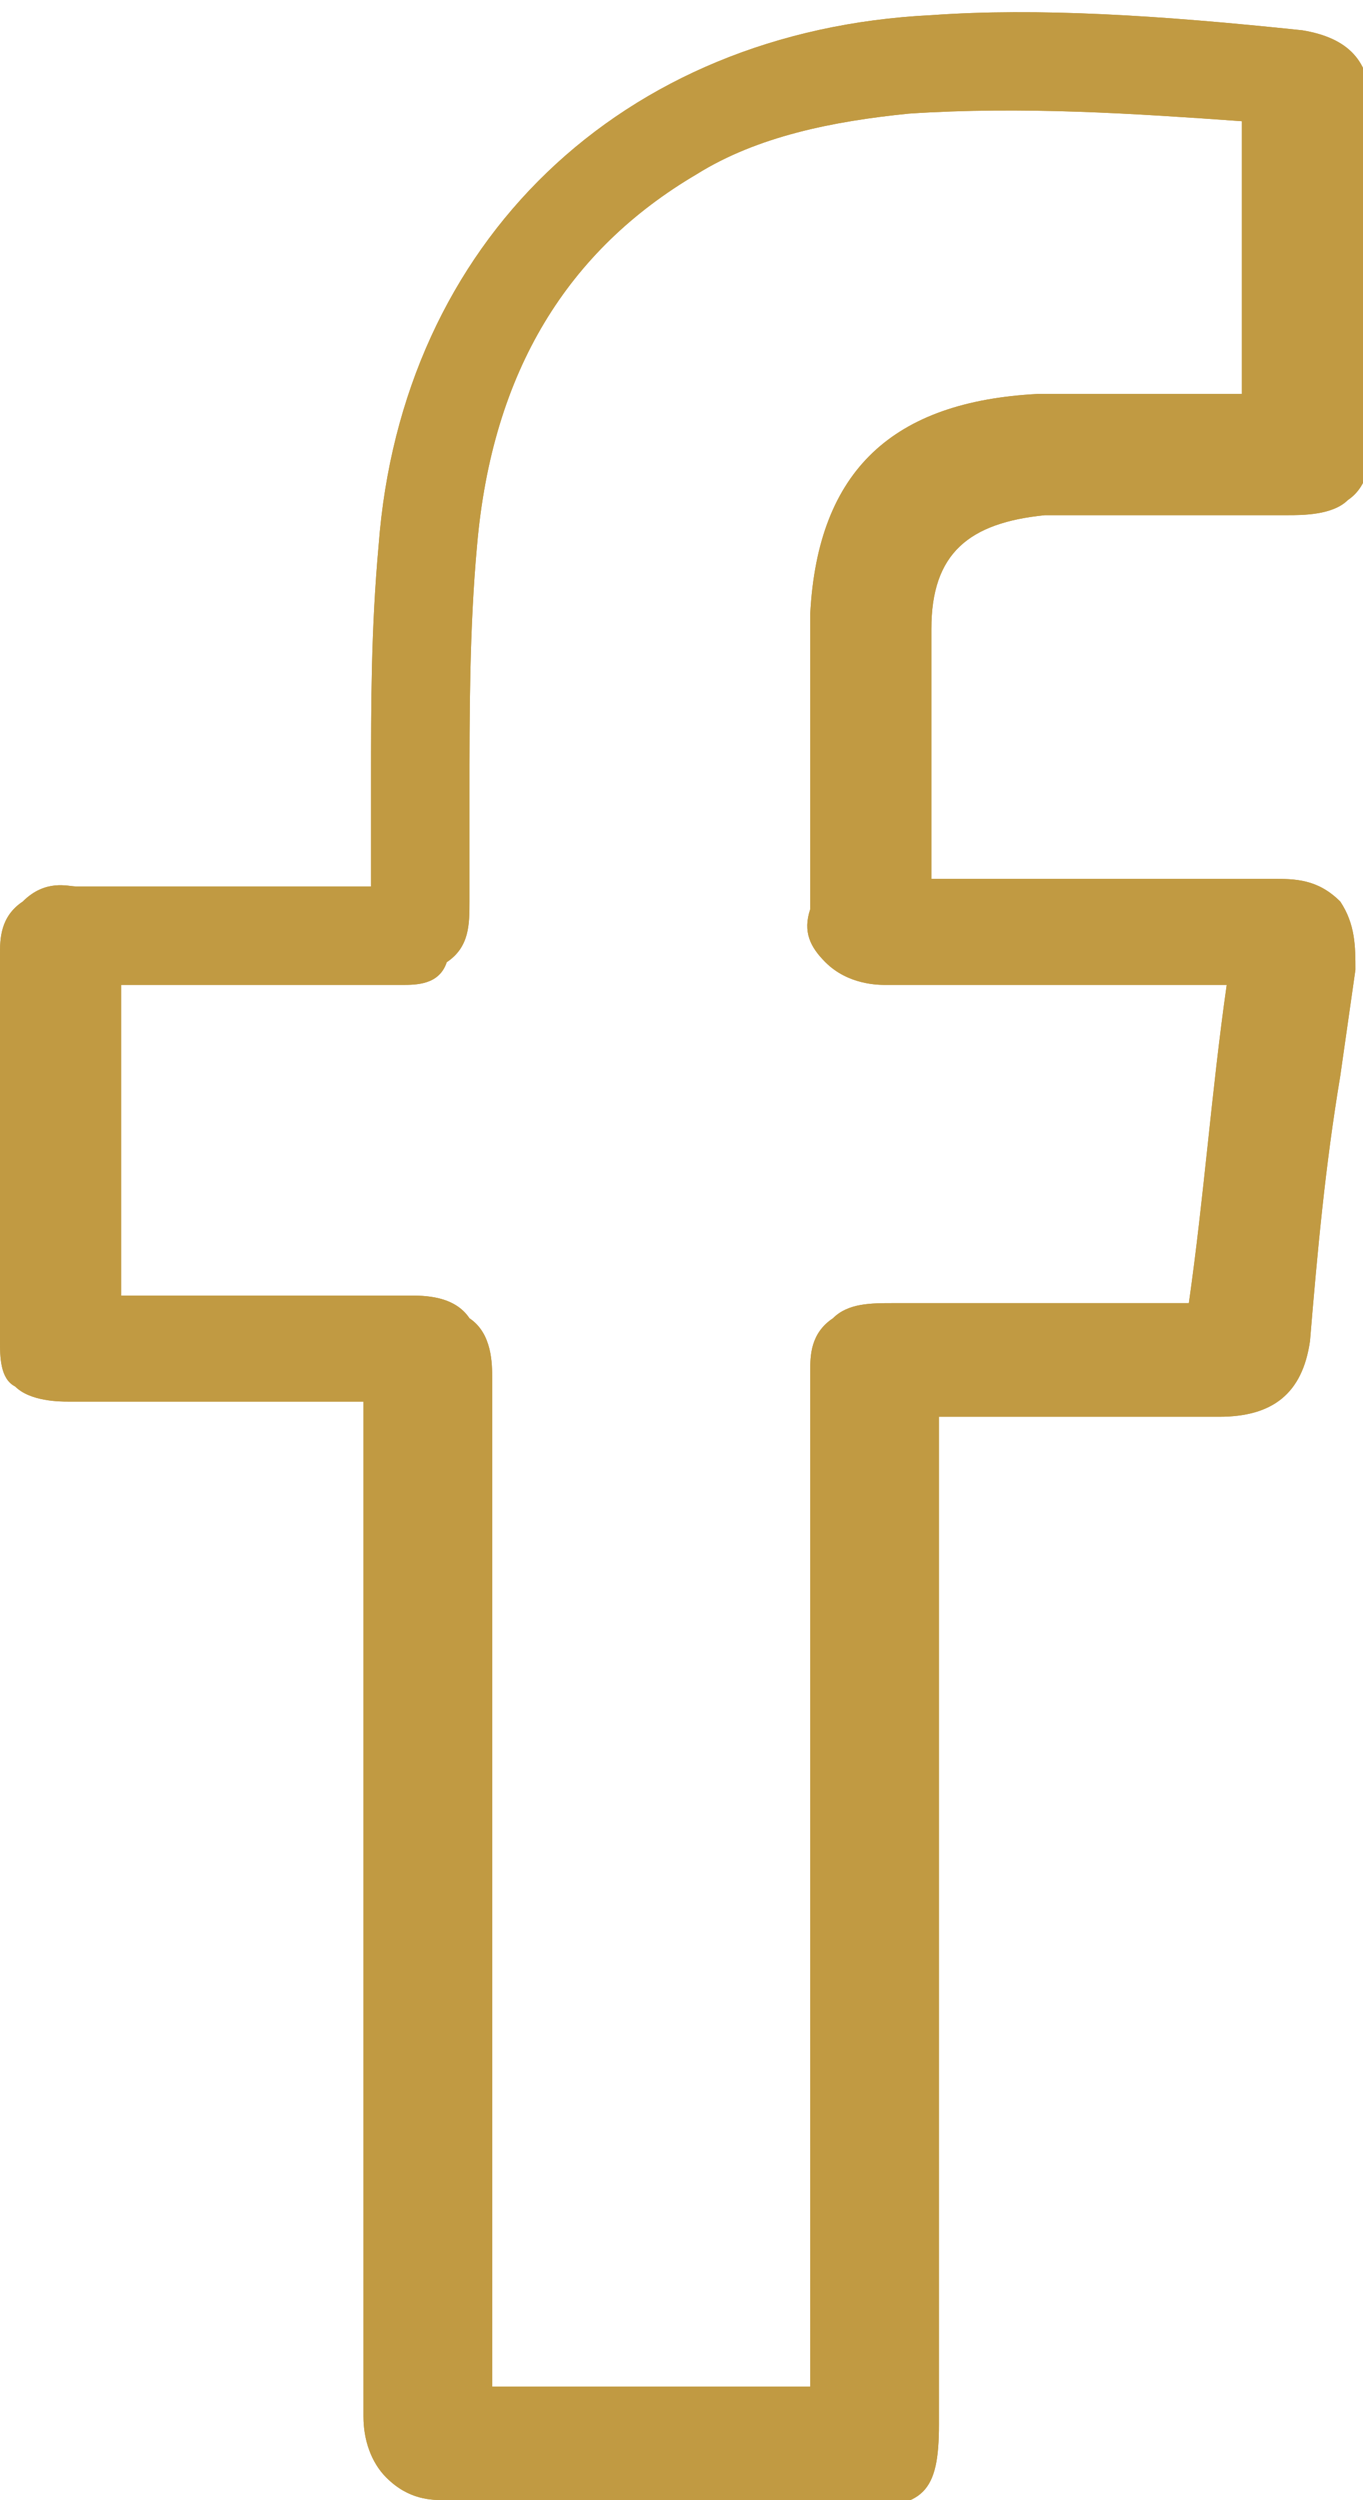
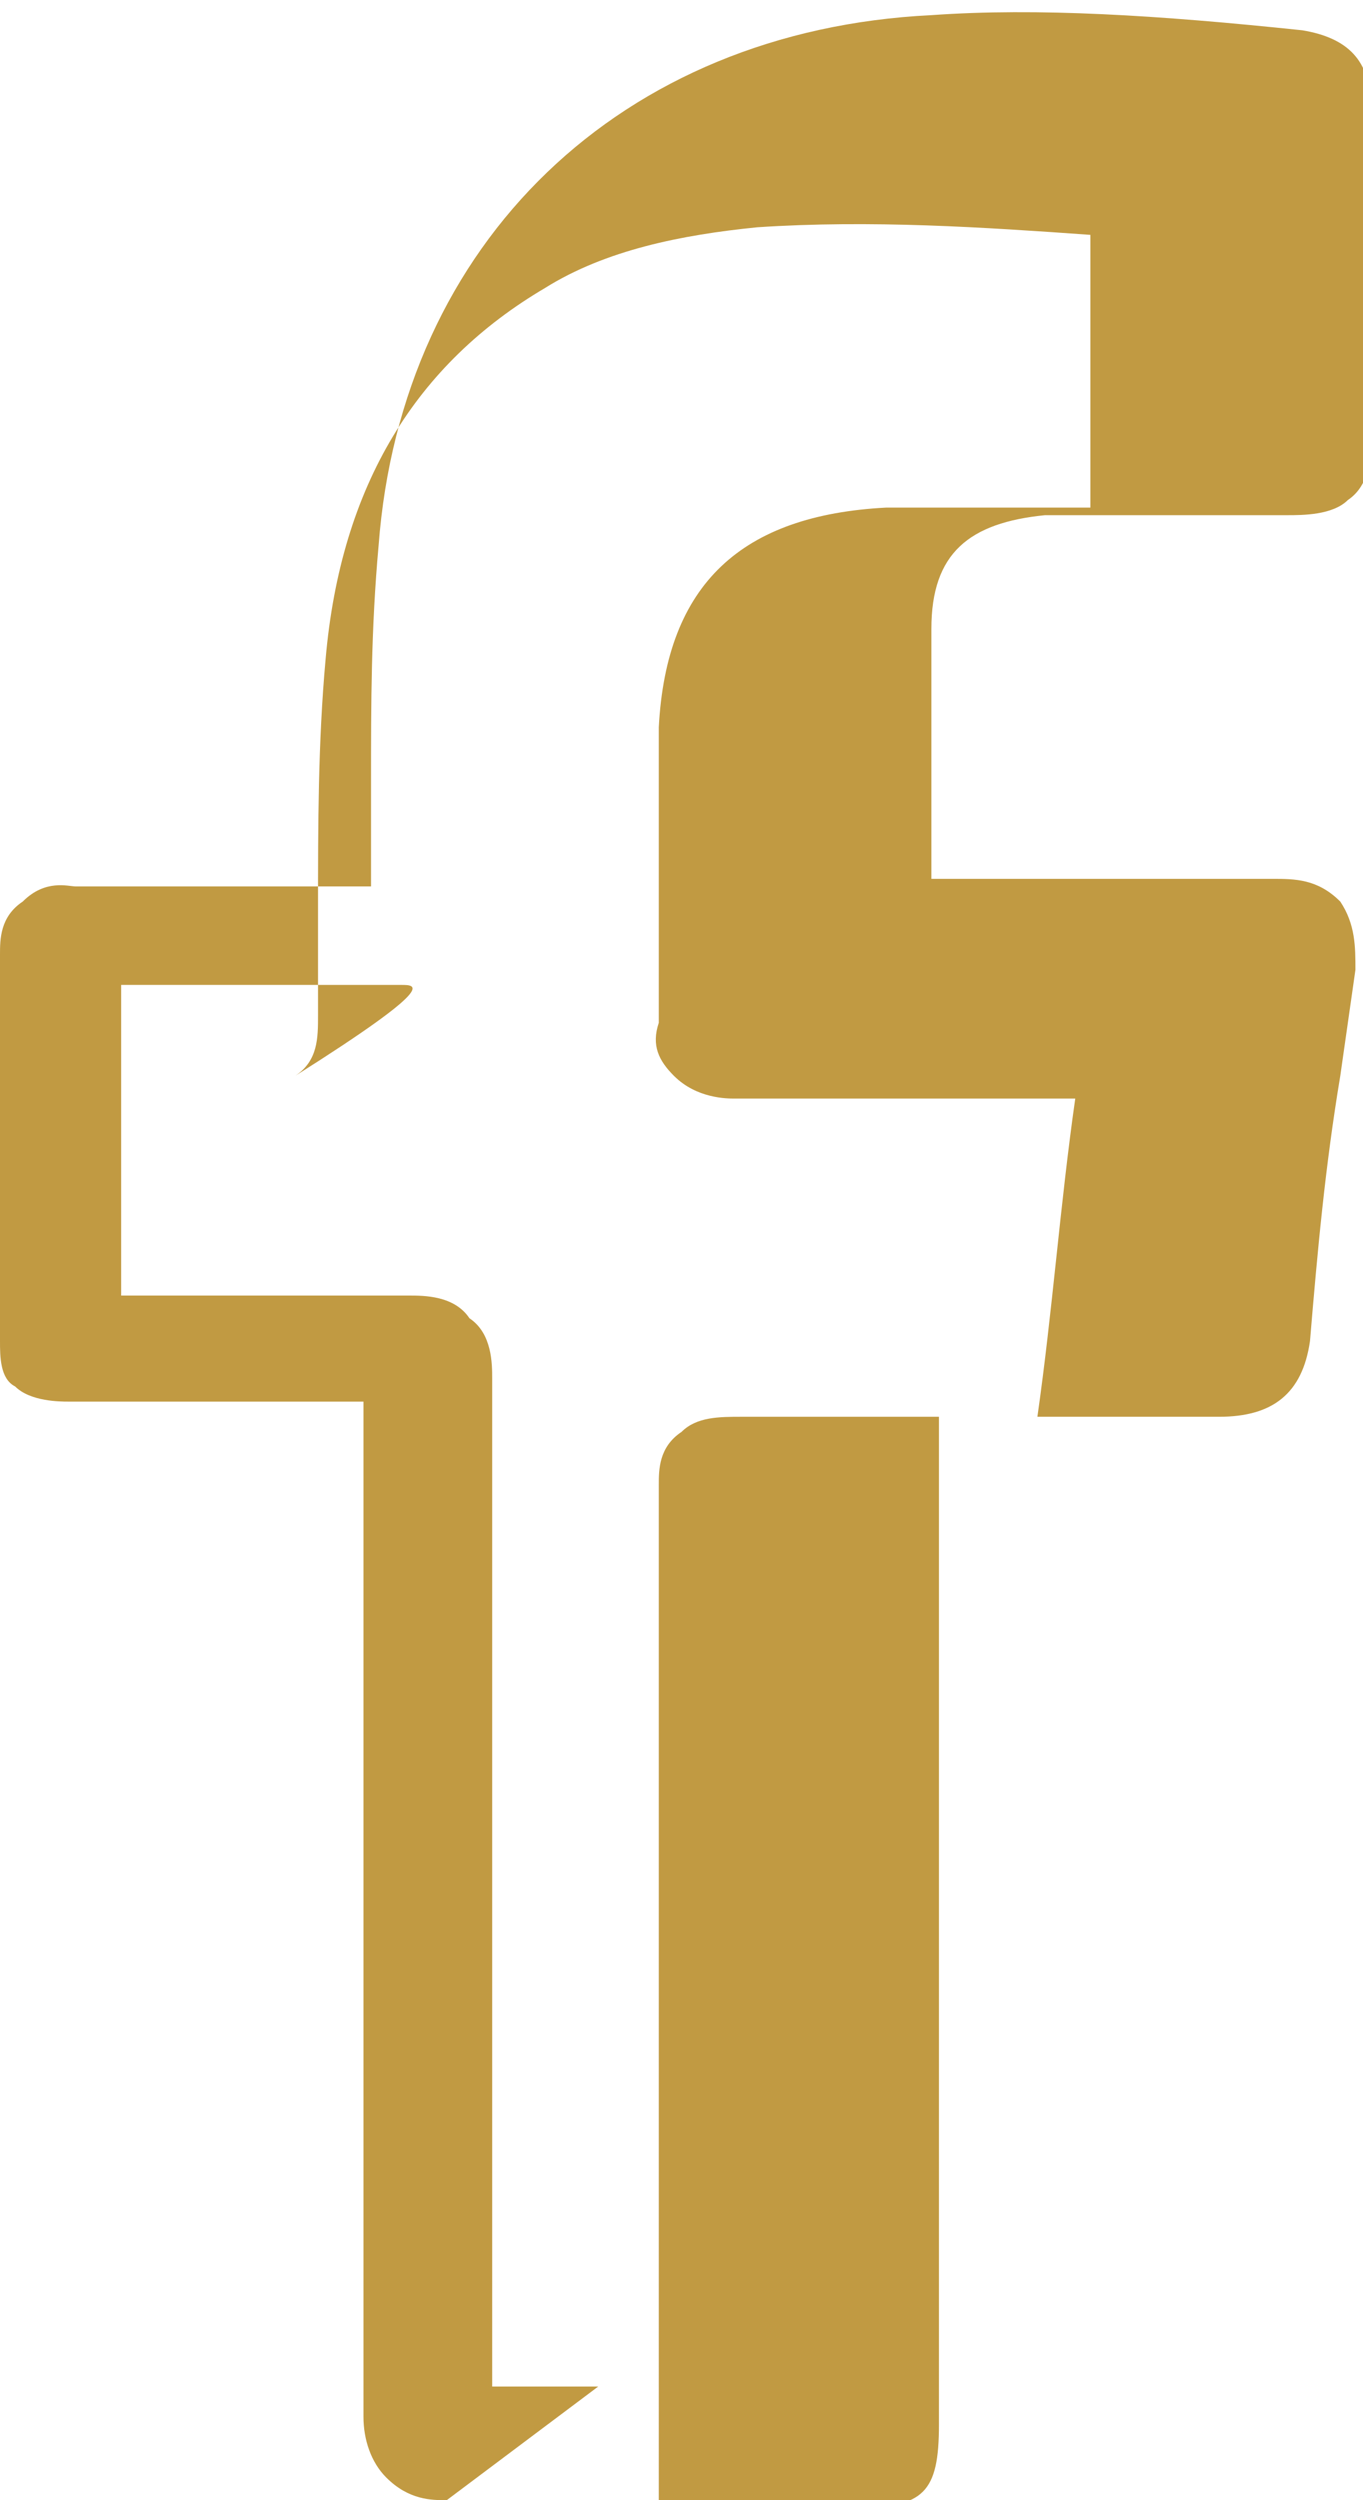
<svg xmlns="http://www.w3.org/2000/svg" version="1.1" id="Ebene_1" x="0px" y="0px" width="18px" height="33px" viewBox="0 0 18 33" style="enable-background:new 0 0 18 33;" xml:space="preserve">
  <style type="text/css">
	.st0{fill:#C19A42;}
</style>
  <g>
    <g>
-       <path class="st0" d="M5.9,33c-0.2,0-0.5,0-0.8-0.3c-0.2-0.2-0.3-0.5-0.3-0.8c0-4.4,0-8.8,0-13.3l0-0.1l-0.9,0c-1,0-2,0-3,0    c-0.1,0-0.5,0-0.7-0.2C0,18.2,0,17.9,0,17.7c0-1.7,0-3.4,0-5.1c0-0.2,0-0.5,0.3-0.7c0.3-0.3,0.6-0.2,0.7-0.2c0.6,0,1.2,0,1.8,0    c0.7,0,1.4,0,2.1,0c0-0.5,0-1,0-1.4c0-1,0-2,0.1-3.1c0.3-4,3.2-6.8,7.3-7c1.4-0.1,3,0,4.9,0.2c0.6,0.1,0.9,0.4,0.9,1    c0,1.5,0,3,0,4.5c0,0.1,0,0.5-0.3,0.7c-0.2,0.2-0.6,0.2-0.8,0.2c-0.6,0-1.3,0-1.9,0l-0.7,0c-0.2,0-0.4,0-0.6,0    c-1,0.1-1.5,0.5-1.5,1.5c0,0.6,0,1.3,0,1.9c0,0.5,0,0.9,0,1.4c1.4,0,2.8,0,4.1,0h0.4c0.3,0,0.6,0,0.9,0.3c0.2,0.3,0.2,0.6,0.2,0.9    l-0.2,1.4c-0.2,1.2-0.3,2.3-0.4,3.5c-0.1,0.7-0.5,1-1.2,1c-0.7,0-1.4,0-2.1,0c-0.5,0-1.1,0-1.6,0c0,1.7,0,3.3,0,5l0,8.3    c0,0.9-0.2,1.1-1.1,1.1l-1.6,0C8.3,33,7.1,33,5.9,33C5.9,33,5.9,33,5.9,33z M7.9,31.5c0.6,0,1.2,0,1.8,0l0.9,0c0,0,0.1,0,0.1,0    c0,0,0-0.1,0-0.1l0-4.1c0-3.1,0-6.1,0-9.2c0-0.2,0-0.5,0.3-0.7c0.2-0.2,0.5-0.2,0.8-0.2c0.7,0,1.5,0,2.2,0c0.6,0,1.1,0,1.7,0    c0.2-1.4,0.3-2.8,0.5-4.2c-0.9,0-1.7,0-2.6,0c-0.6,0-1.3,0-1.9,0c-0.1,0-0.5,0-0.8-0.3c-0.2-0.2-0.3-0.4-0.2-0.7    c0-0.5,0-0.9,0-1.4c0-0.8,0-1.7,0-2.5c0.1-1.9,1.1-2.8,3-2.9c1,0,1.9,0,2.7,0c0-1.3,0-2.4,0-3.6c-1.4-0.1-2.9-0.2-4.4-0.1    c-1,0.1-2,0.3-2.8,0.8c-1.7,1-2.7,2.6-2.9,4.9c-0.1,1.1-0.1,2.2-0.1,3.3c0,0.5,0,1,0,1.4c0,0.3,0,0.6-0.3,0.8    C5.8,13,5.5,13,5.3,13c-0.7,0-1.5,0-2.2,0c-0.5,0-1,0-1.5,0c0,1.4,0,2.8,0,4.1c0.6,0,1.1,0,1.6,0c0.7,0,1.4,0,2.2,0    c0.2,0,0.6,0,0.8,0.3c0.3,0.2,0.3,0.6,0.3,0.8c0,1.6,0,3.3,0,4.9l0,3.4c0,1.7,0,3.3,0,5C6.9,31.5,7.4,31.5,7.9,31.5z" />
-     </g>
+       </g>
  </g>
  <g>
    <g>
-       <path class="st0" d="M5.9,33c-0.2,0-0.5,0-0.8-0.3c-0.2-0.2-0.3-0.5-0.3-0.8c0-4.4,0-8.8,0-13.3l0-0.1l-0.9,0c-1,0-2,0-3,0    c-0.1,0-0.5,0-0.7-0.2C0,18.2,0,17.9,0,17.7c0-1.7,0-3.4,0-5.1c0-0.2,0-0.5,0.3-0.7c0.3-0.3,0.6-0.2,0.7-0.2c0.6,0,1.2,0,1.8,0    c0.7,0,1.4,0,2.1,0c0-0.5,0-1,0-1.4c0-1,0-2,0.1-3.1c0.3-4,3.2-6.8,7.3-7c1.4-0.1,3,0,4.9,0.2c0.6,0.1,0.9,0.4,0.9,1    c0,1.5,0,3,0,4.5c0,0.1,0,0.5-0.3,0.7c-0.2,0.2-0.6,0.2-0.8,0.2c-0.6,0-1.3,0-1.9,0l-0.7,0c-0.2,0-0.4,0-0.6,0    c-1,0.1-1.5,0.5-1.5,1.5c0,0.6,0,1.3,0,1.9c0,0.5,0,0.9,0,1.4c1.4,0,2.8,0,4.1,0h0.4c0.3,0,0.6,0,0.9,0.3c0.2,0.3,0.2,0.6,0.2,0.9    l-0.2,1.4c-0.2,1.2-0.3,2.3-0.4,3.5c-0.1,0.7-0.5,1-1.2,1c-0.7,0-1.4,0-2.1,0c-0.5,0-1.1,0-1.6,0c0,1.7,0,3.3,0,5l0,8.3    c0,0.9-0.2,1.1-1.1,1.1l-1.6,0C8.3,33,7.1,33,5.9,33C5.9,33,5.9,33,5.9,33z M7.9,31.5c0.6,0,1.2,0,1.8,0l0.9,0c0,0,0.1,0,0.1,0    c0,0,0-0.1,0-0.1l0-4.1c0-3.1,0-6.1,0-9.2c0-0.2,0-0.5,0.3-0.7c0.2-0.2,0.5-0.2,0.8-0.2c0.7,0,1.5,0,2.2,0c0.6,0,1.1,0,1.7,0    c0.2-1.4,0.3-2.8,0.5-4.2c-0.9,0-1.7,0-2.6,0c-0.6,0-1.3,0-1.9,0c-0.1,0-0.5,0-0.8-0.3c-0.2-0.2-0.3-0.4-0.2-0.7    c0-0.5,0-0.9,0-1.4c0-0.8,0-1.7,0-2.5c0.1-1.9,1.1-2.8,3-2.9c1,0,1.9,0,2.7,0c0-1.3,0-2.4,0-3.6c-1.4-0.1-2.9-0.2-4.4-0.1    c-1,0.1-2,0.3-2.8,0.8c-1.7,1-2.7,2.6-2.9,4.9c-0.1,1.1-0.1,2.2-0.1,3.3c0,0.5,0,1,0,1.4c0,0.3,0,0.6-0.3,0.8    C5.8,13,5.5,13,5.3,13c-0.7,0-1.5,0-2.2,0c-0.5,0-1,0-1.5,0c0,1.4,0,2.8,0,4.1c0.6,0,1.1,0,1.6,0c0.7,0,1.4,0,2.2,0    c0.2,0,0.6,0,0.8,0.3c0.3,0.2,0.3,0.6,0.3,0.8c0,1.6,0,3.3,0,4.9l0,3.4c0,1.7,0,3.3,0,5C6.9,31.5,7.4,31.5,7.9,31.5z" />
+       <path class="st0" d="M5.9,33c-0.2,0-0.5,0-0.8-0.3c-0.2-0.2-0.3-0.5-0.3-0.8c0-4.4,0-8.8,0-13.3l0-0.1l-0.9,0c-1,0-2,0-3,0    c-0.1,0-0.5,0-0.7-0.2C0,18.2,0,17.9,0,17.7c0-1.7,0-3.4,0-5.1c0-0.2,0-0.5,0.3-0.7c0.3-0.3,0.6-0.2,0.7-0.2c0.6,0,1.2,0,1.8,0    c0.7,0,1.4,0,2.1,0c0-0.5,0-1,0-1.4c0-1,0-2,0.1-3.1c0.3-4,3.2-6.8,7.3-7c1.4-0.1,3,0,4.9,0.2c0.6,0.1,0.9,0.4,0.9,1    c0,1.5,0,3,0,4.5c0,0.1,0,0.5-0.3,0.7c-0.2,0.2-0.6,0.2-0.8,0.2c-0.6,0-1.3,0-1.9,0l-0.7,0c-0.2,0-0.4,0-0.6,0    c-1,0.1-1.5,0.5-1.5,1.5c0,0.6,0,1.3,0,1.9c0,0.5,0,0.9,0,1.4c1.4,0,2.8,0,4.1,0h0.4c0.3,0,0.6,0,0.9,0.3c0.2,0.3,0.2,0.6,0.2,0.9    l-0.2,1.4c-0.2,1.2-0.3,2.3-0.4,3.5c-0.1,0.7-0.5,1-1.2,1c-0.7,0-1.4,0-2.1,0c-0.5,0-1.1,0-1.6,0c0,1.7,0,3.3,0,5l0,8.3    c0,0.9-0.2,1.1-1.1,1.1l-1.6,0C8.3,33,7.1,33,5.9,33C5.9,33,5.9,33,5.9,33z c0.6,0,1.2,0,1.8,0l0.9,0c0,0,0.1,0,0.1,0    c0,0,0-0.1,0-0.1l0-4.1c0-3.1,0-6.1,0-9.2c0-0.2,0-0.5,0.3-0.7c0.2-0.2,0.5-0.2,0.8-0.2c0.7,0,1.5,0,2.2,0c0.6,0,1.1,0,1.7,0    c0.2-1.4,0.3-2.8,0.5-4.2c-0.9,0-1.7,0-2.6,0c-0.6,0-1.3,0-1.9,0c-0.1,0-0.5,0-0.8-0.3c-0.2-0.2-0.3-0.4-0.2-0.7    c0-0.5,0-0.9,0-1.4c0-0.8,0-1.7,0-2.5c0.1-1.9,1.1-2.8,3-2.9c1,0,1.9,0,2.7,0c0-1.3,0-2.4,0-3.6c-1.4-0.1-2.9-0.2-4.4-0.1    c-1,0.1-2,0.3-2.8,0.8c-1.7,1-2.7,2.6-2.9,4.9c-0.1,1.1-0.1,2.2-0.1,3.3c0,0.5,0,1,0,1.4c0,0.3,0,0.6-0.3,0.8    C5.8,13,5.5,13,5.3,13c-0.7,0-1.5,0-2.2,0c-0.5,0-1,0-1.5,0c0,1.4,0,2.8,0,4.1c0.6,0,1.1,0,1.6,0c0.7,0,1.4,0,2.2,0    c0.2,0,0.6,0,0.8,0.3c0.3,0.2,0.3,0.6,0.3,0.8c0,1.6,0,3.3,0,4.9l0,3.4c0,1.7,0,3.3,0,5C6.9,31.5,7.4,31.5,7.9,31.5z" />
    </g>
  </g>
</svg>